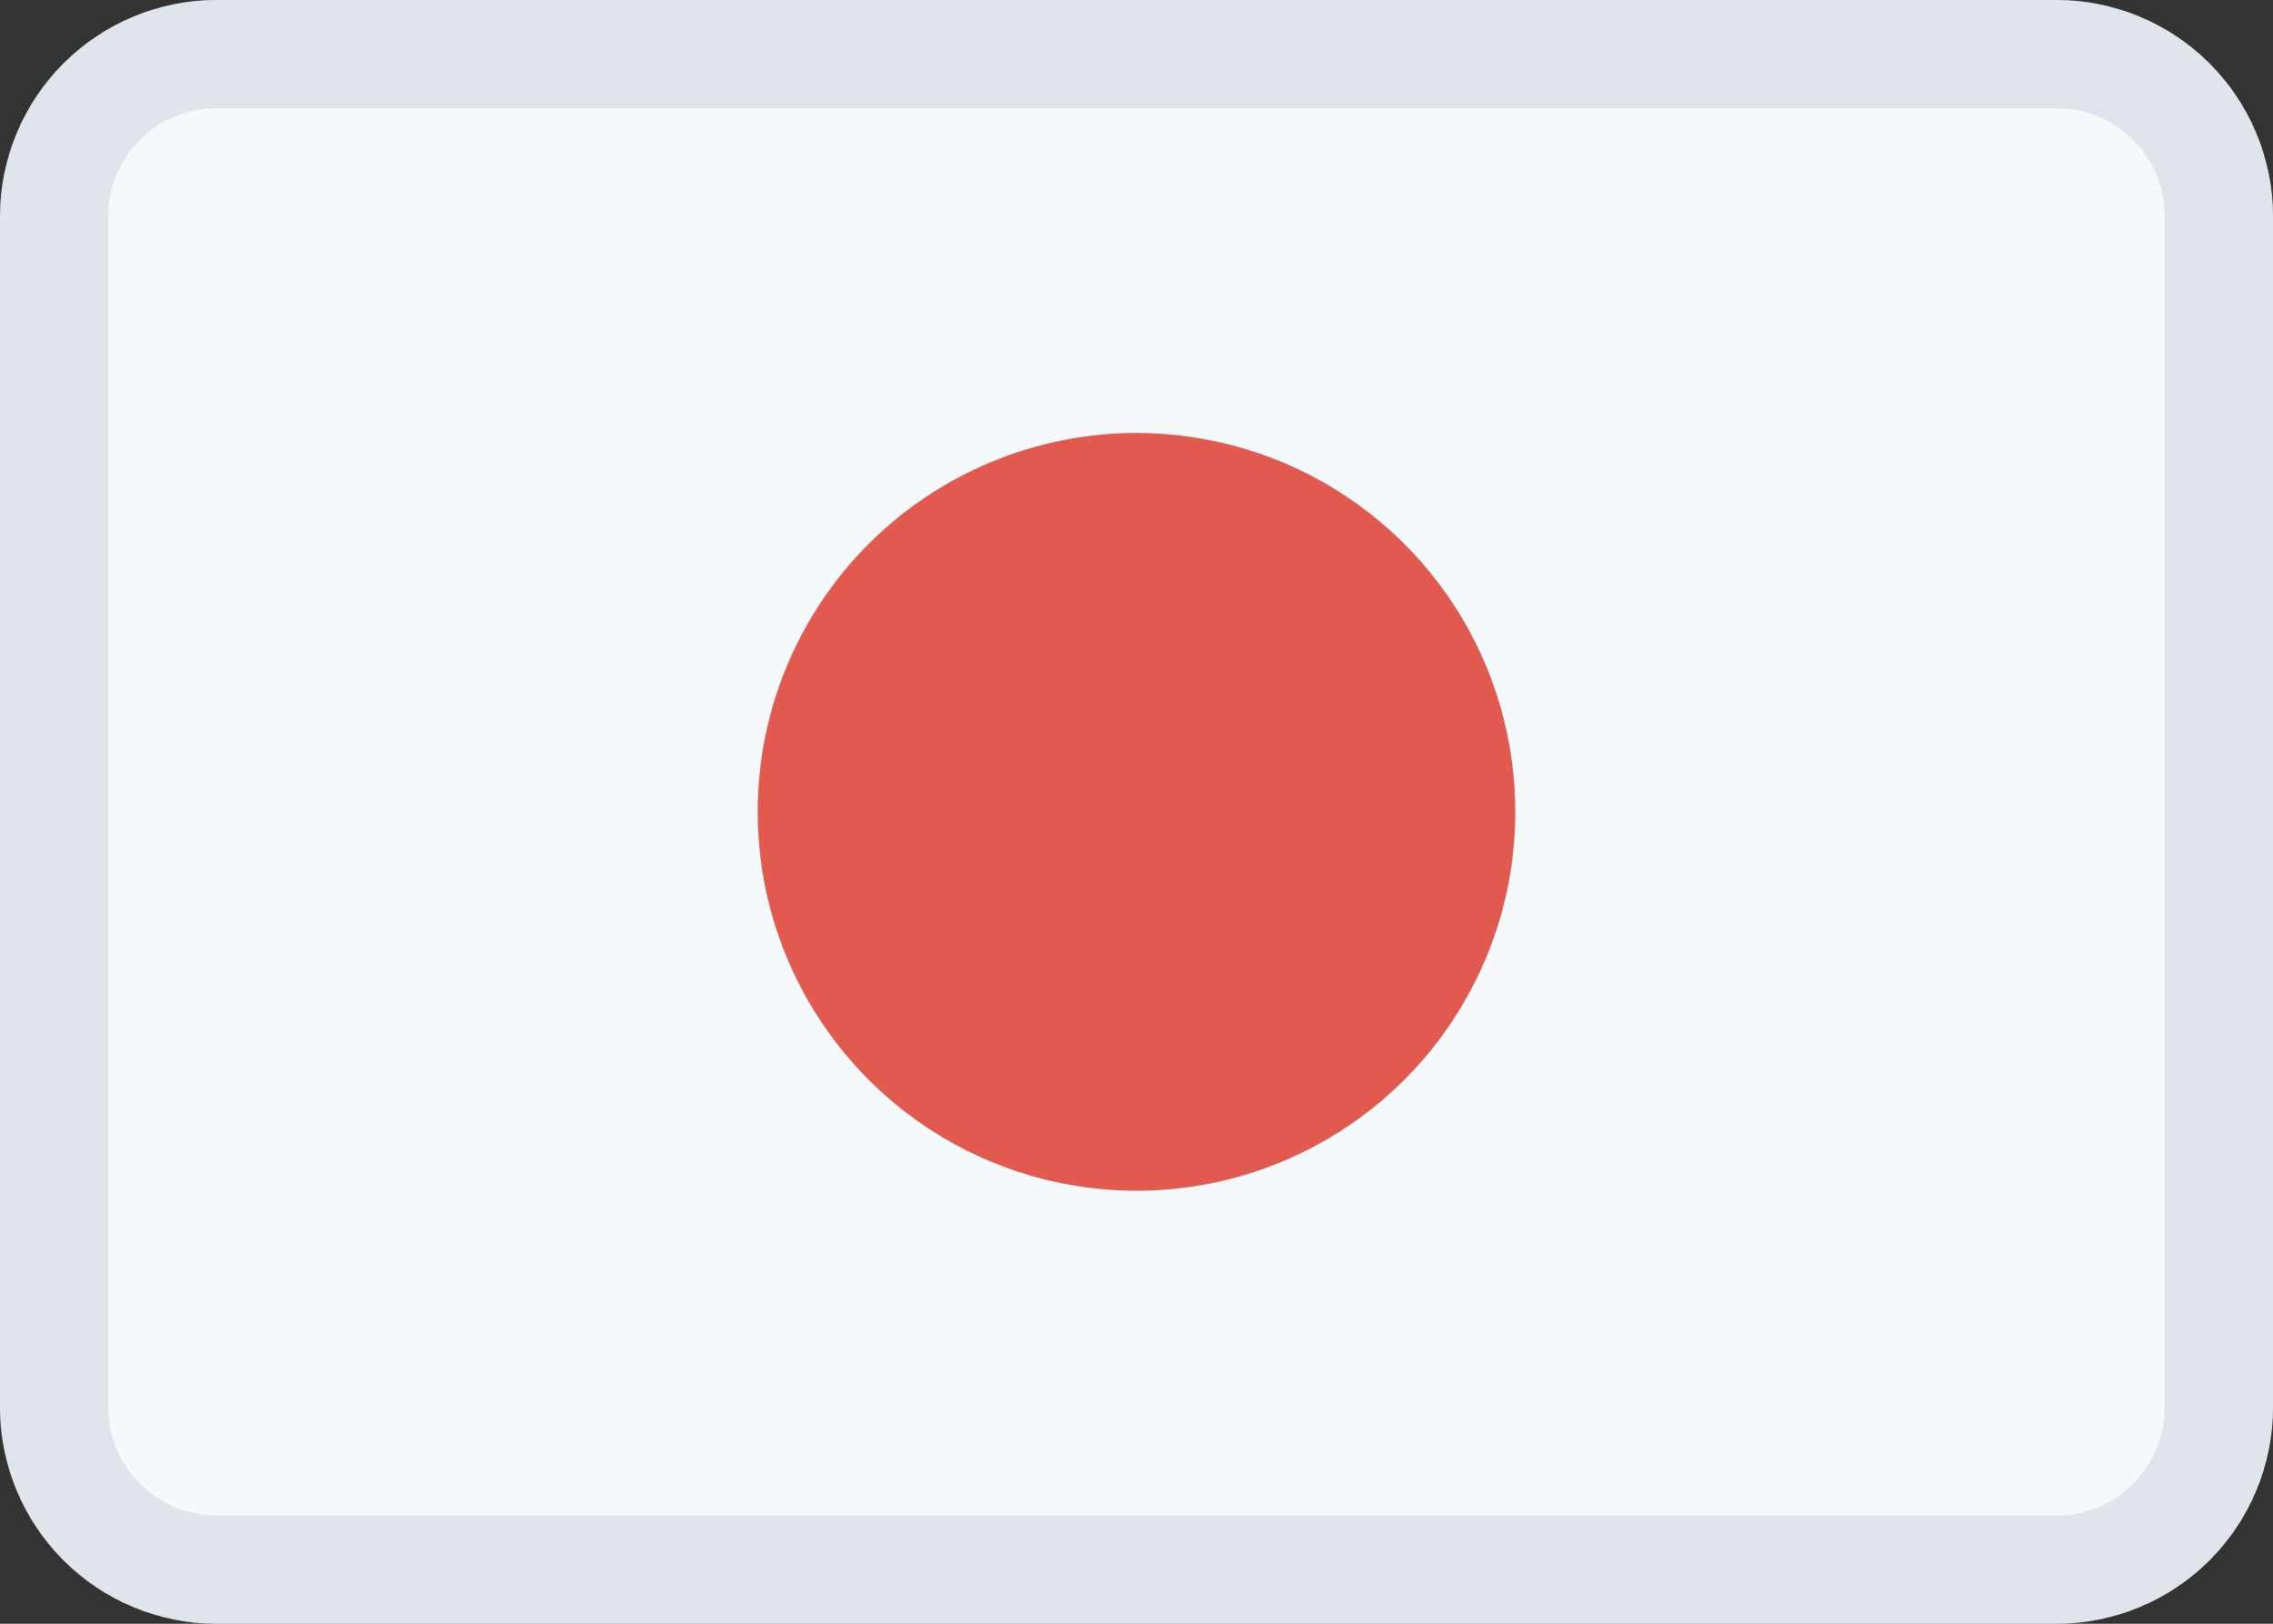
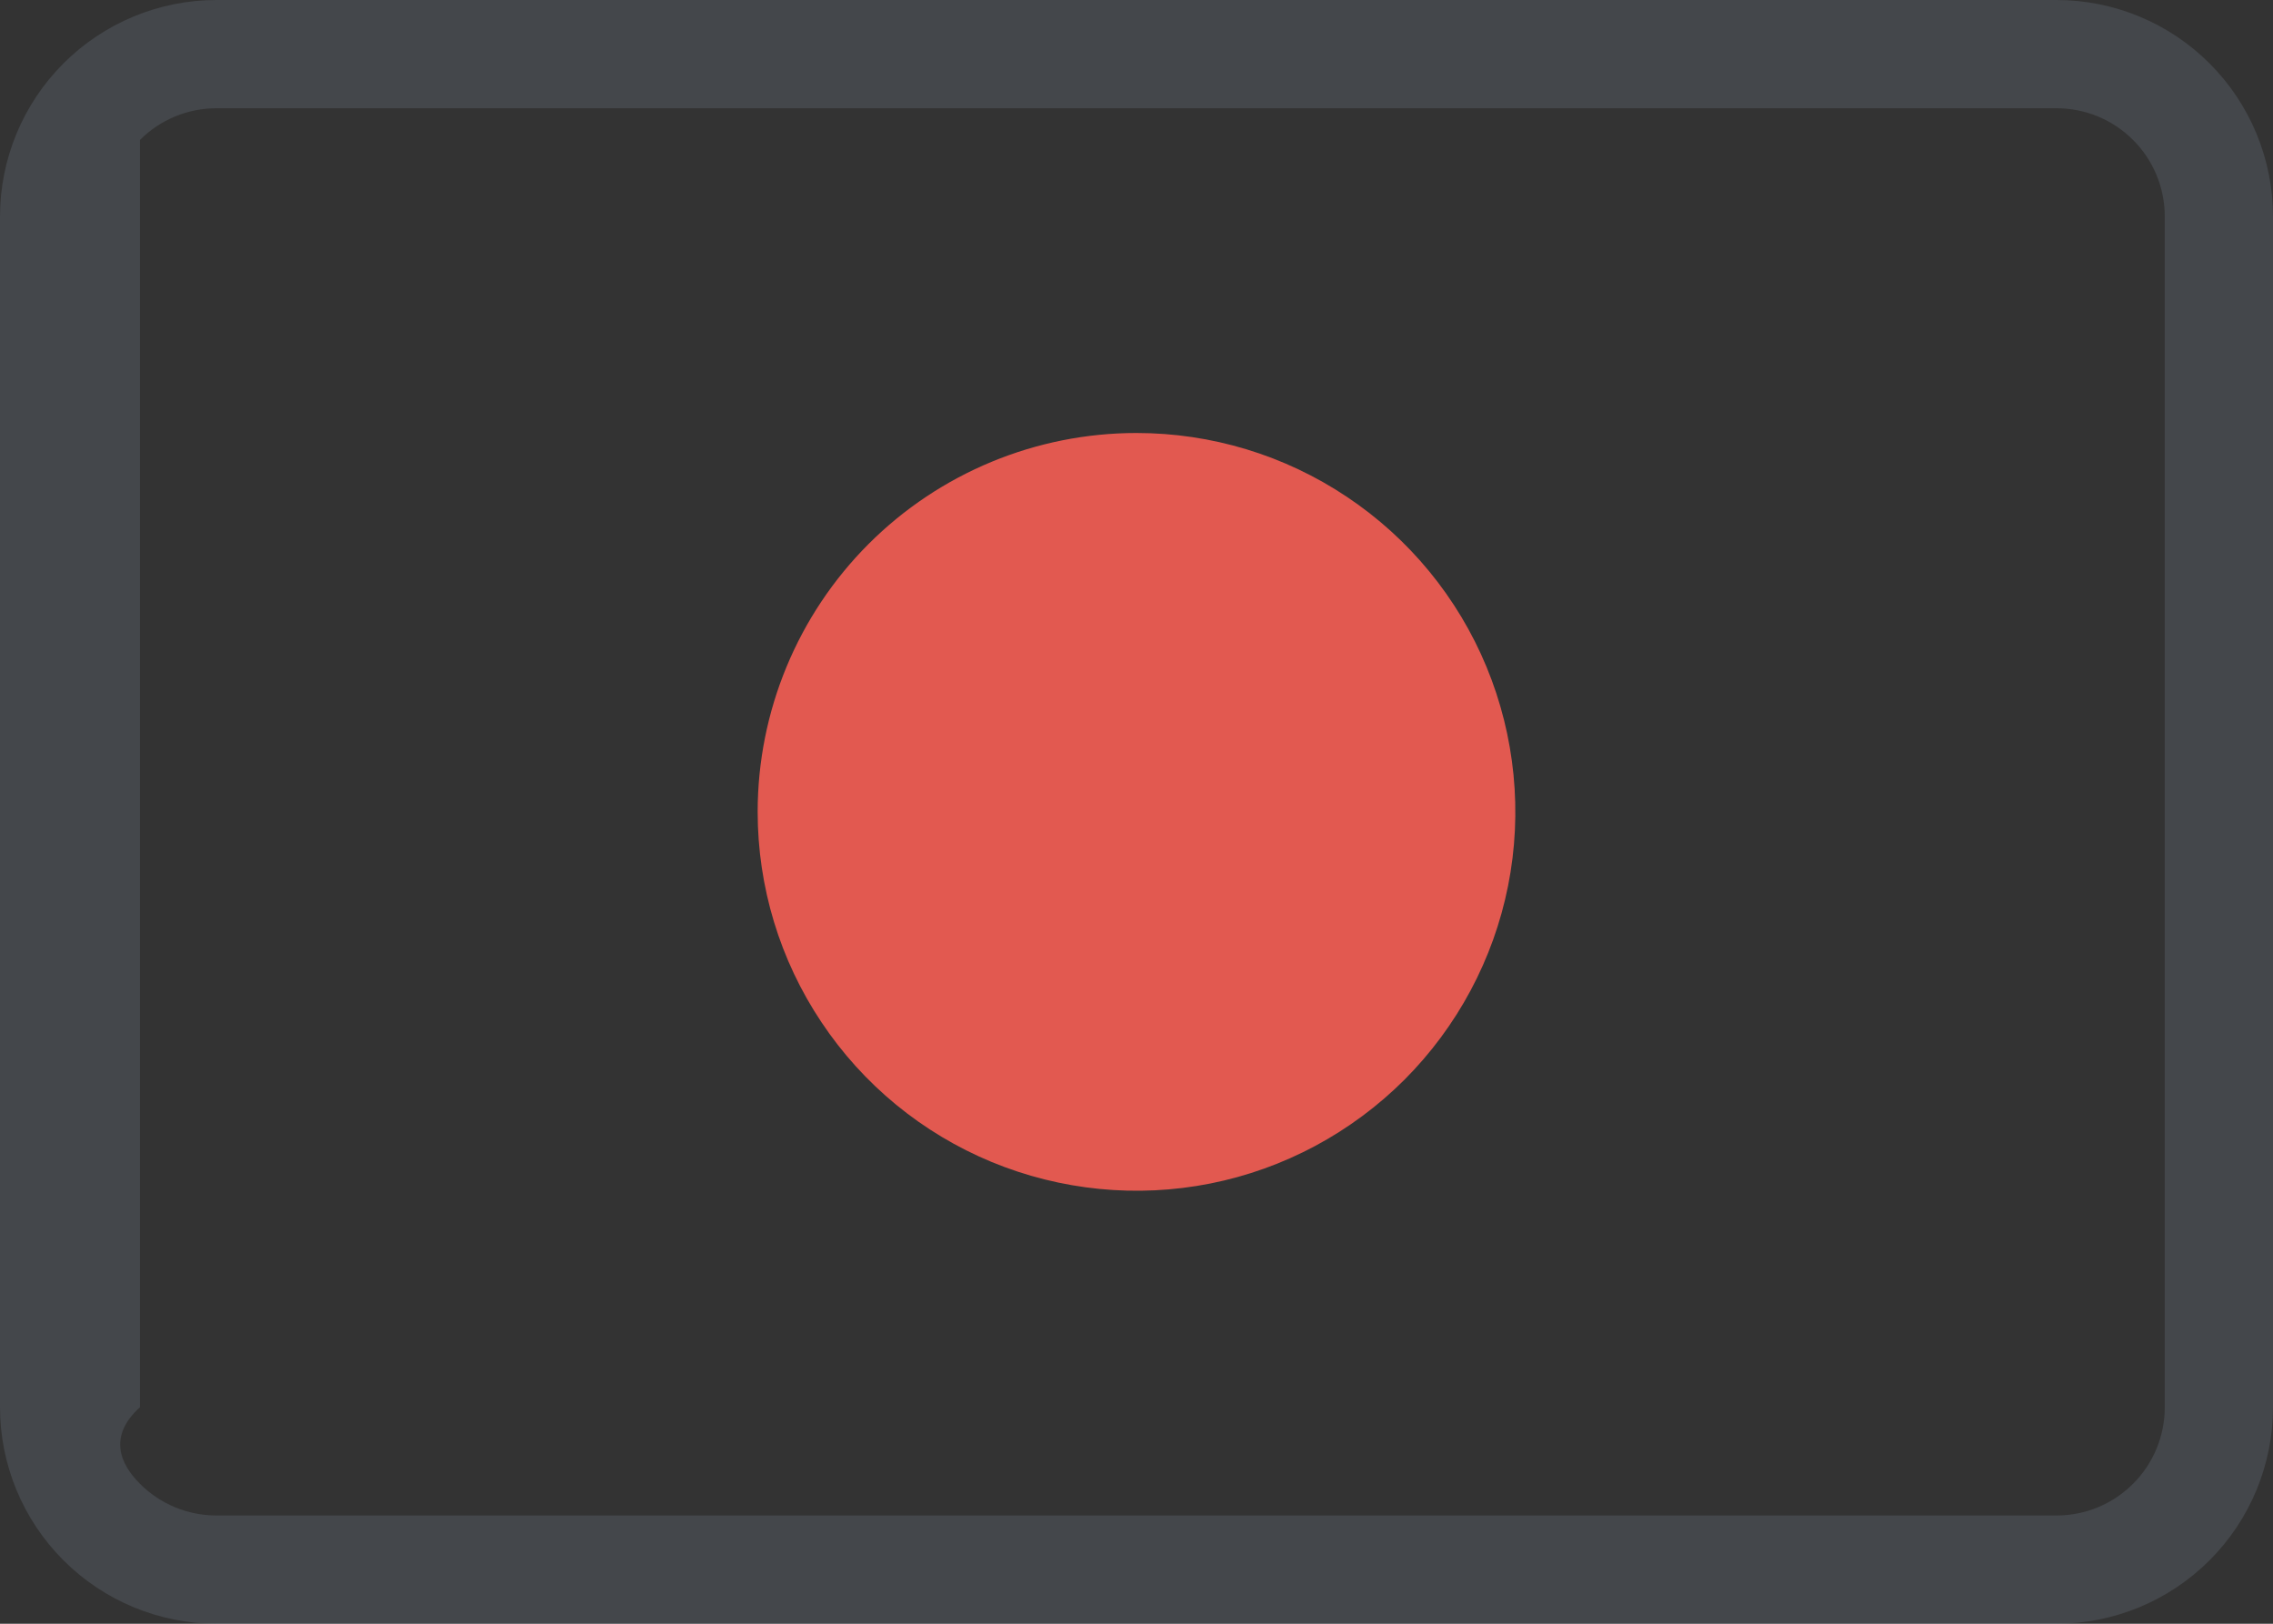
<svg xmlns="http://www.w3.org/2000/svg" width="21" height="15" viewBox="0 0 21 15" fill="none">
  <rect x="0" y="0" width="21" height="15" fill="#333333" stroke="none" />
-   <path d="M2 0H19C19.53 0 20.039 0.211 20.414 0.586C20.789 0.961 21 1.47 21 2V13C21 13.53 20.789 14.039 20.414 14.414C20.039 14.789 19.53 15 19 15H2C1.47 15 0.961 14.789 0.586 14.414C0.211 14.039 0 13.53 0 13V2C0 1.47 0.211 0.961 0.586 0.586C0.961 0.211 1.47 0 2 0Z" fill="#F6F9FC" />
-   <path opacity="0.2" d="M19 15H2C1.47 15 0.961 14.789 0.586 14.414C0.211 14.039 0 13.53 0 13V2C0 1.47 0.211 0.961 0.586 0.586C0.961 0.211 1.47 0 2 0H19C19.53 0 20.039 0.211 20.414 0.586C20.789 0.961 21 1.47 21 2V13C21 13.53 20.789 14.039 20.414 14.414C20.039 14.789 19.53 15 19 15ZM20 2C20 1.735 19.895 1.48 19.707 1.293C19.52 1.105 19.265 1 19 1H2C1.735 1 1.48 1.105 1.293 1.293C1.105 1.48 1 1.735 1 2V13C1 13.265 1.105 13.52 1.293 13.707C1.48 13.895 1.735 14 2 14H19C19.265 14 19.52 13.895 19.707 13.707C19.895 13.52 20 13.265 20 13V2Z" fill="#8898AA" />
+   <path opacity="0.2" d="M19 15H2C1.47 15 0.961 14.789 0.586 14.414C0.211 14.039 0 13.53 0 13V2C0 1.47 0.211 0.961 0.586 0.586C0.961 0.211 1.47 0 2 0H19C19.53 0 20.039 0.211 20.414 0.586C20.789 0.961 21 1.47 21 2V13C21 13.53 20.789 14.039 20.414 14.414C20.039 14.789 19.53 15 19 15ZM20 2C20 1.735 19.895 1.48 19.707 1.293C19.52 1.105 19.265 1 19 1H2C1.735 1 1.48 1.105 1.293 1.293V13C1 13.265 1.105 13.52 1.293 13.707C1.48 13.895 1.735 14 2 14H19C19.265 14 19.52 13.895 19.707 13.707C19.895 13.52 20 13.265 20 13V2Z" fill="#8898AA" />
  <path d="M10.5 4C11.192 4 11.869 4.205 12.444 4.59C13.02 4.974 13.469 5.521 13.734 6.161C13.998 6.8 14.068 7.504 13.933 8.183C13.798 8.862 13.464 9.485 12.975 9.975C12.485 10.464 11.862 10.798 11.183 10.933C10.504 11.068 9.8 10.998 9.161 10.734C8.521 10.469 7.974 10.02 7.59 9.444C7.205 8.869 7 8.192 7 7.5C7 6.572 7.369 5.681 8.025 5.025C8.681 4.369 9.572 4 10.5 4Z" fill="#E25950" />
</svg>